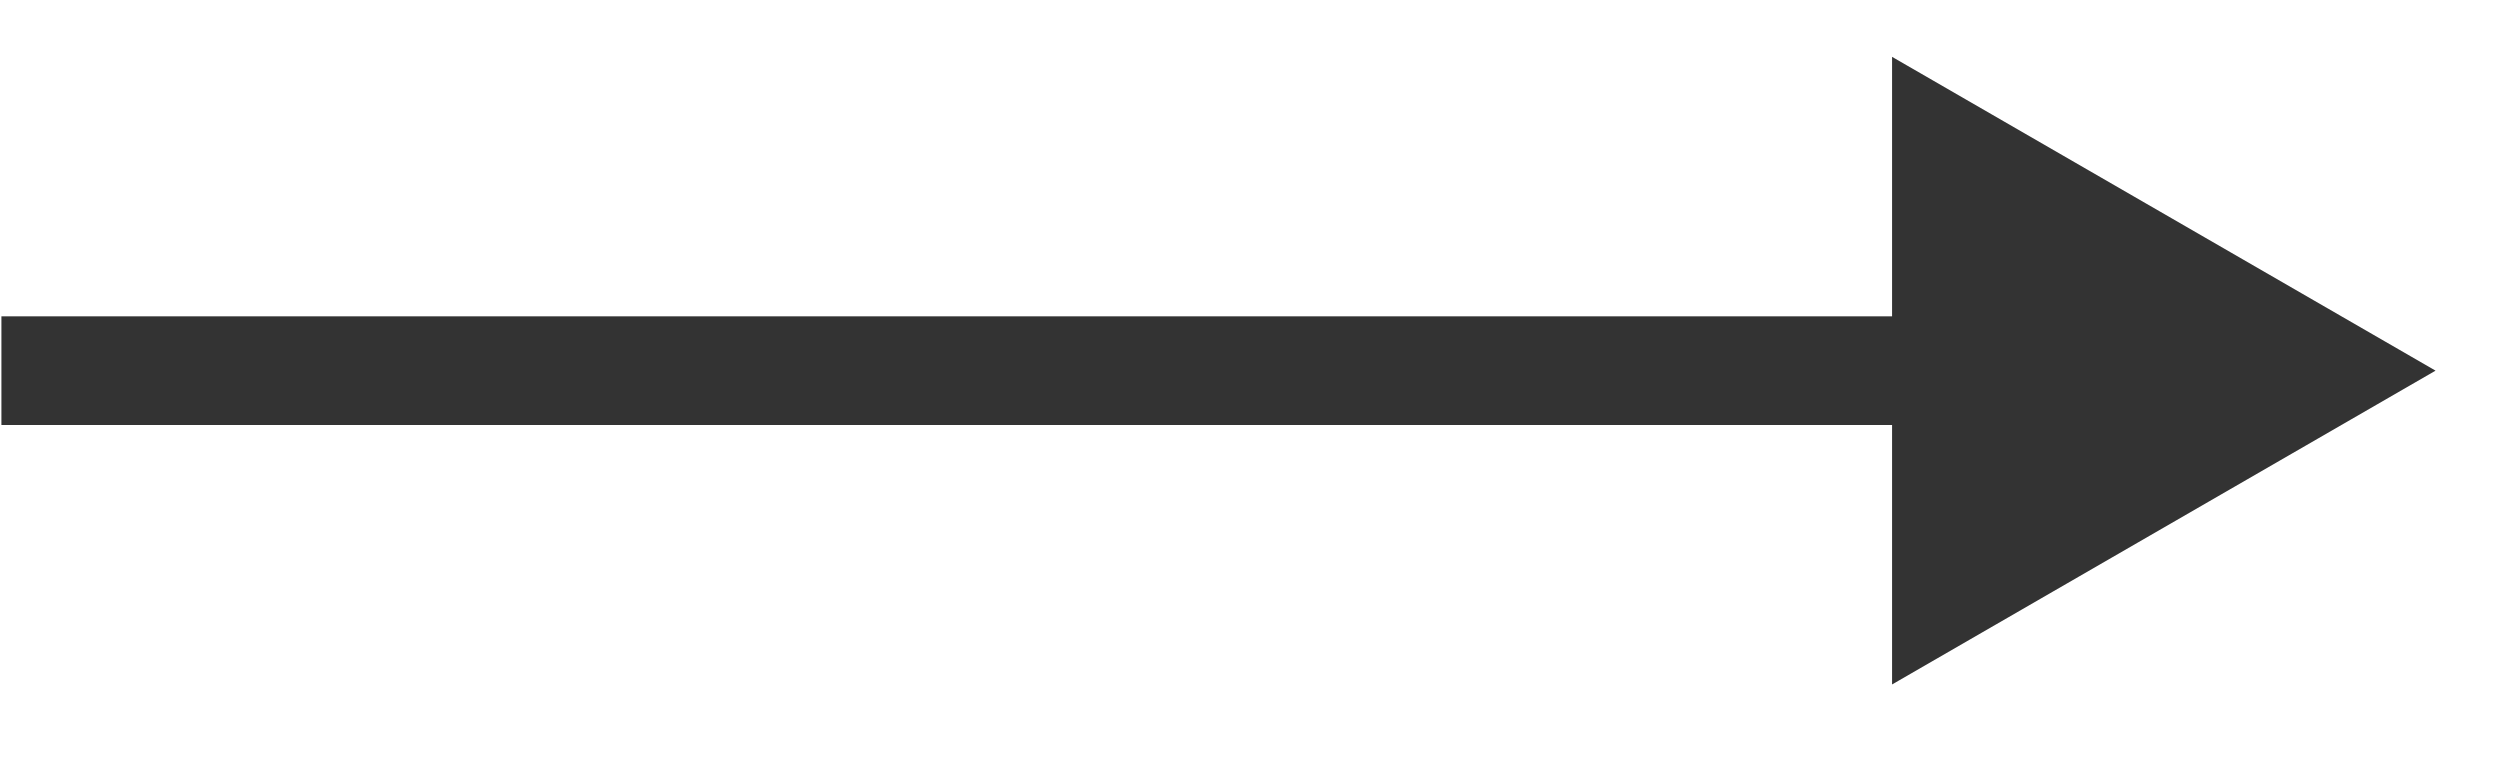
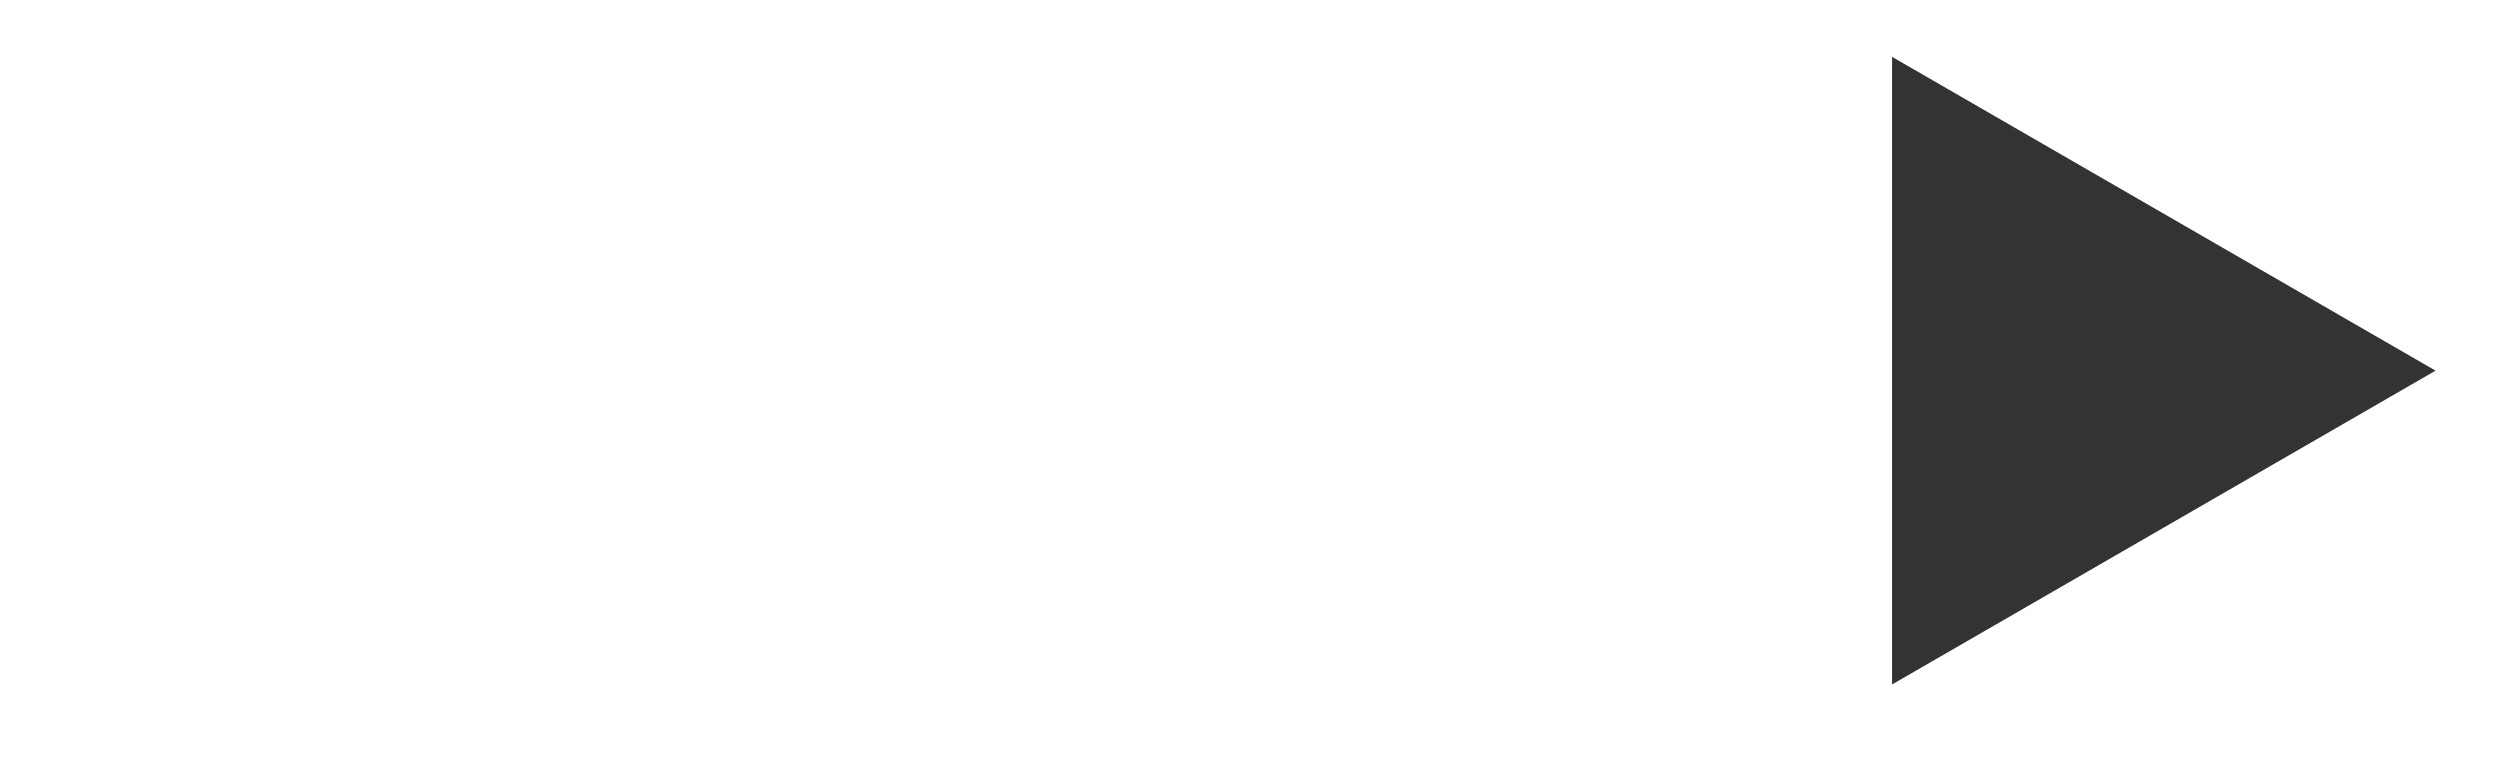
<svg xmlns="http://www.w3.org/2000/svg" width="23" height="7" viewBox="0 0 23 7" fill="none">
-   <path d="M22.407 3.41L17.407 0.523V6.297L22.407 3.41ZM0.013 3.91L17.907 3.91V2.91L0.013 2.91L0.013 3.91Z" fill="#333333" />
+   <path d="M22.407 3.41L17.407 0.523V6.297L22.407 3.41ZM0.013 3.91V2.91L0.013 2.91L0.013 3.91Z" fill="#333333" />
</svg>